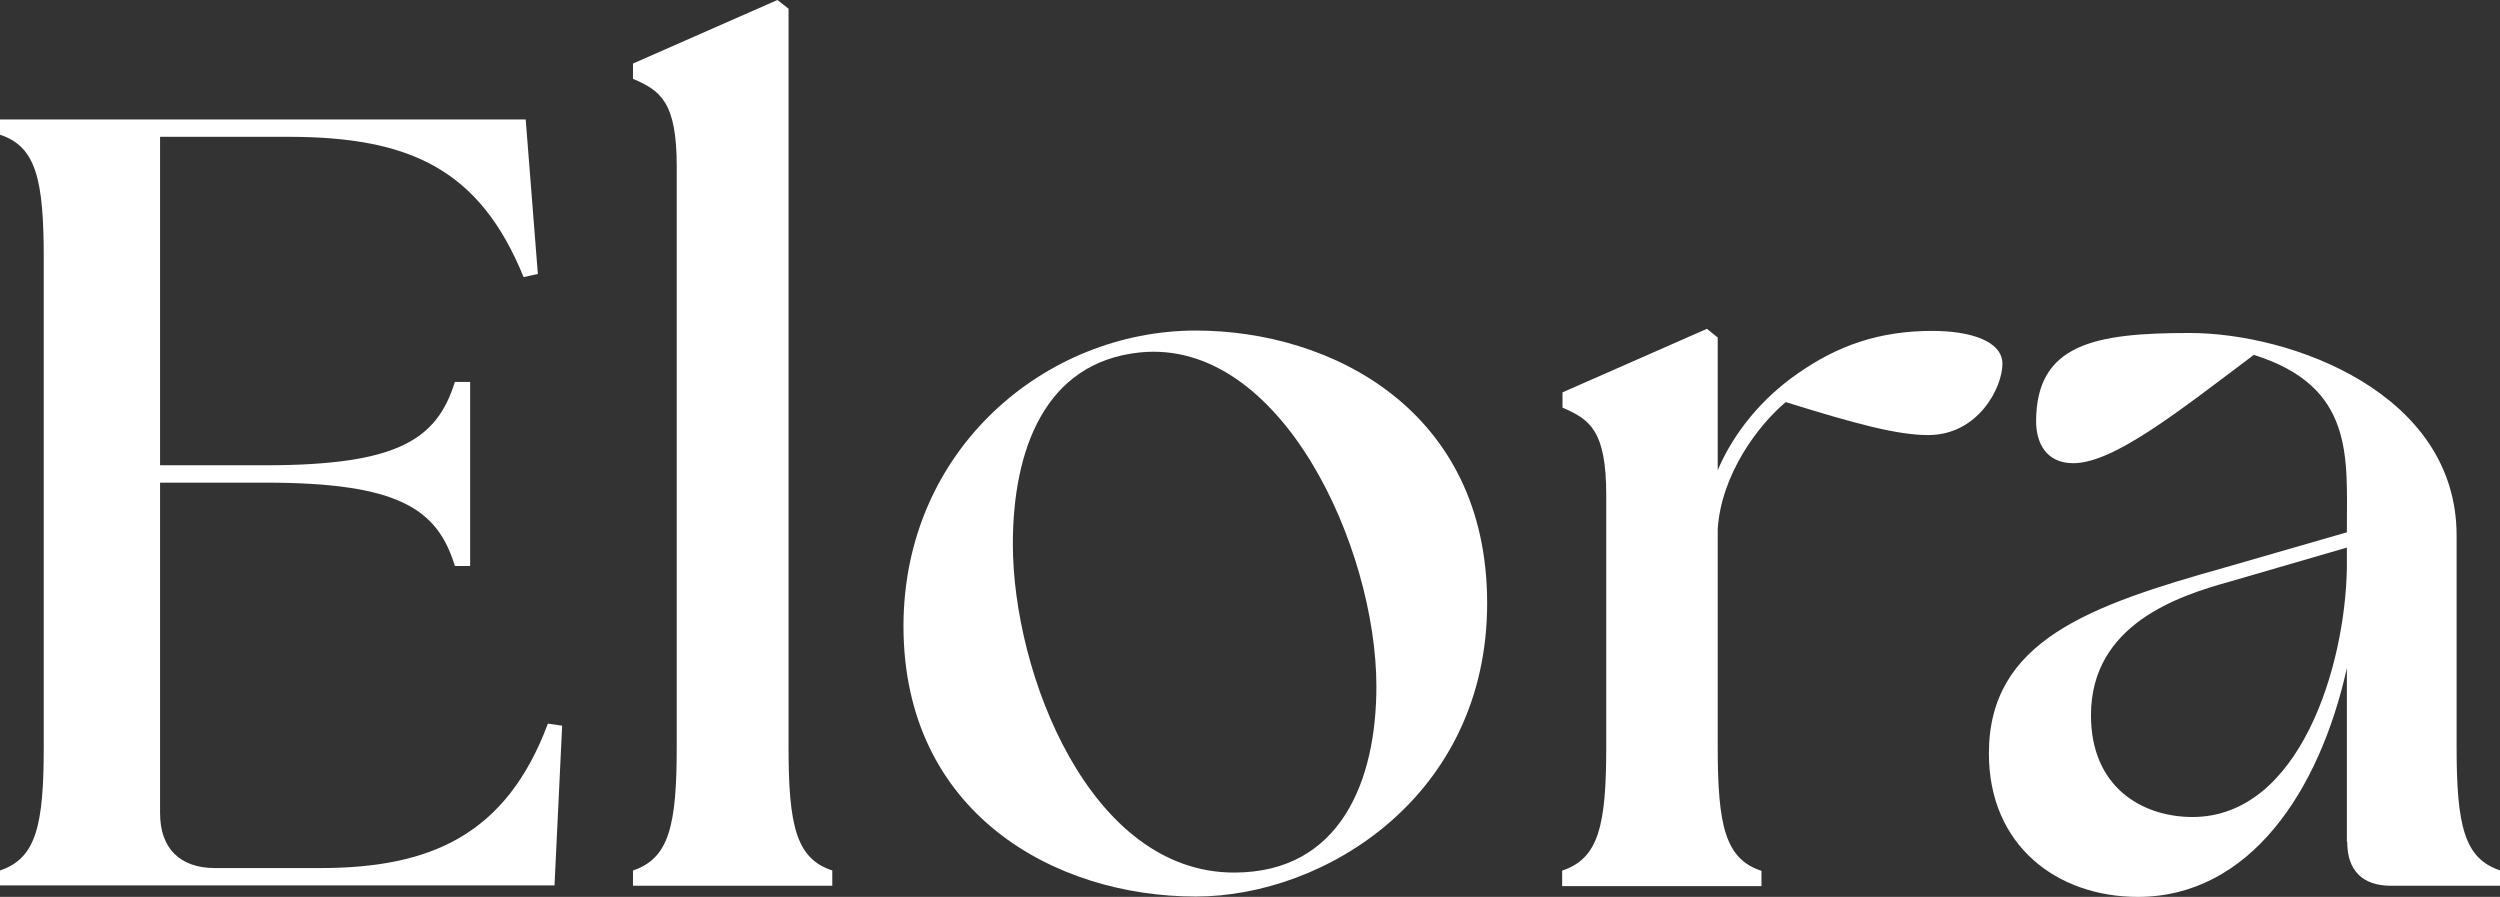
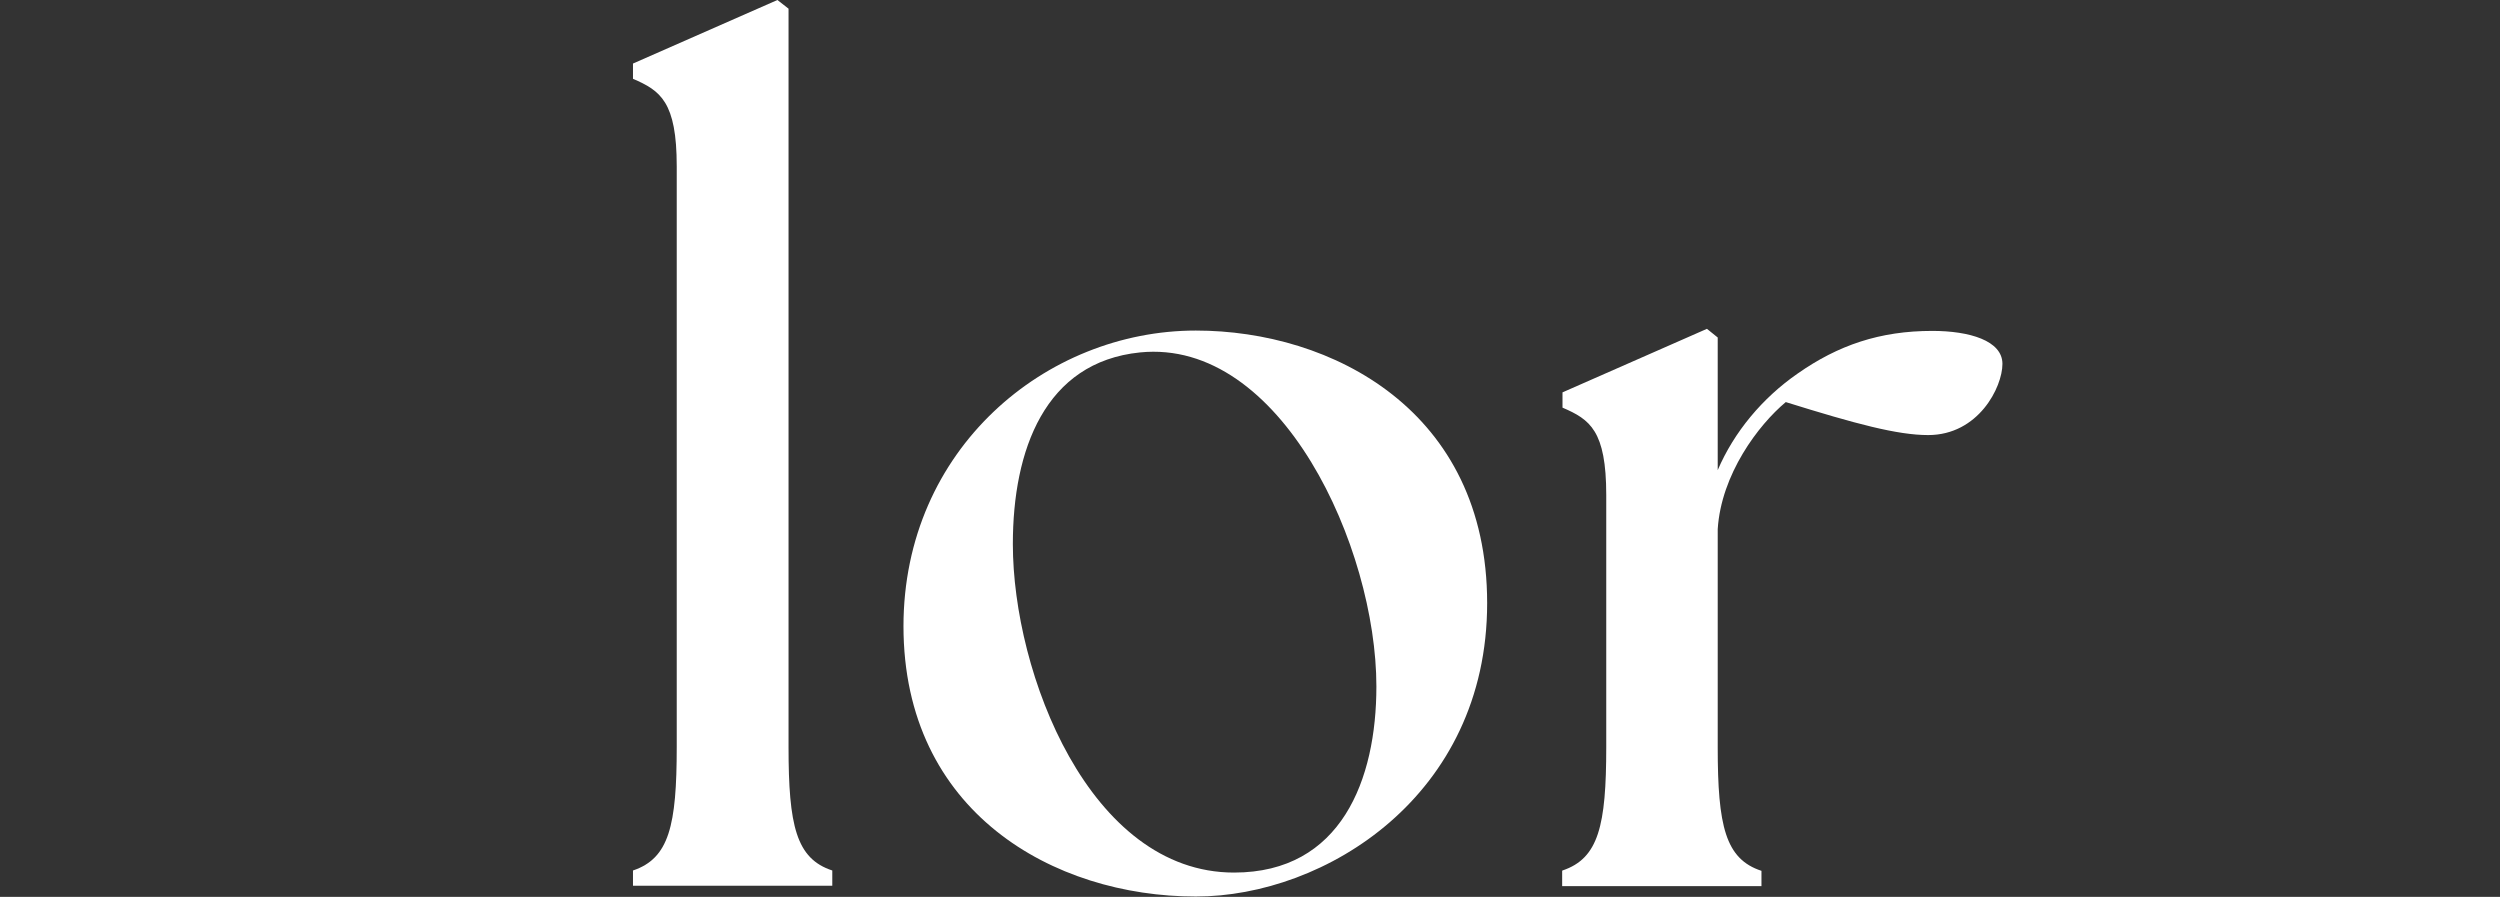
<svg xmlns="http://www.w3.org/2000/svg" viewBox="0 0 72 25.83" data-name="Layer 1" id="Layer_1">
  <rect x="0" y="0" width="72" height="25.83" fill="#333333" stroke="none" />
  <defs>
    <style>
      .cls-1 {
        fill: #fff;
      }
    </style>
  </defs>
-   <path d="M0,25.51v-.44c1.04-.35,1.26-1.29,1.26-3.56V7.44c0-2.27-.22-3.22-1.26-3.56v-.44h15.14l.35,4.45-.41.09c-1.26-3.09-3.25-4.04-6.78-4.04h-3.69v9.46h3.03c3.85,0,4.95-.76,5.46-2.4h.44v5.3h-.44c-.5-1.64-1.61-2.4-5.46-2.4h-3.03v9.52c0,1.01.57,1.58,1.58,1.58h3.03c3.18,0,5.36-.95,6.56-4.16l.41.06-.22,4.6H0Z" class="cls-1" />
  <path d="M18.23,25.07c1.04-.35,1.26-1.29,1.26-3.56V4.79c0-1.86-.47-2.18-1.26-2.52v-.44l4.16-1.83.32.25v21.26c0,2.27.22,3.22,1.26,3.56v.44h-5.74v-.44Z" class="cls-1" />
  <path d="M26.02,18.04c0-5.11,4.1-8.52,8.42-8.52,3.91,0,8.39,2.3,8.39,7.85s-4.67,8.45-8.39,8.45c-4.1,0-8.42-2.43-8.42-7.79ZM39.64,19.77c0-4-2.74-10.03-6.81-9.62-2.74.28-3.66,2.81-3.66,5.52,0,3.72,2.21,9.46,6.37,9.46,3.09,0,4.1-2.68,4.1-5.36Z" class="cls-1" />
  <path d="M45,25.07c1.04-.35,1.26-1.29,1.26-3.56v-7.25c0-1.86-.47-2.18-1.26-2.52v-.44l4.16-1.83.31.25v3.82c.47-1.1,1.29-2.08,2.3-2.78,1.17-.82,2.37-1.23,3.88-1.23,1.07,0,2.02.28,2.02.95s-.69,2.05-2.14,2.05c-.88,0-2.08-.32-4.1-.95-.79.66-1.86,2.08-1.96,3.66v6.28c0,2.27.22,3.22,1.26,3.56v.44h-5.74v-.44Z" class="cls-1" />
-   <path d="M67.59,24.25v-5.01c-.79,3.56-2.81,6.59-6.02,6.59-2.33,0-4.29-1.48-4.29-4.13,0-3.25,2.9-4.26,6.81-5.36l3.5-1.01v-.1c0-2.08.22-4.1-2.68-5.01-2.18,1.64-4.04,3.12-5.2,3.12-.79,0-1.07-.6-1.07-1.2,0-2.24,1.7-2.55,4.42-2.55,2.93,0,7.69,1.73,7.69,5.83v6.09c0,2.27.22,3.22,1.26,3.56v.44h-3.15c-.82,0-1.26-.44-1.26-1.26ZM63.14,23.53c3.09,0,4.41-4.35,4.45-7.19v-.57l-3.37.98c-1.48.41-4,1.23-4,3.85,0,2.08,1.48,2.93,2.93,2.93Z" class="cls-1" />
</svg>